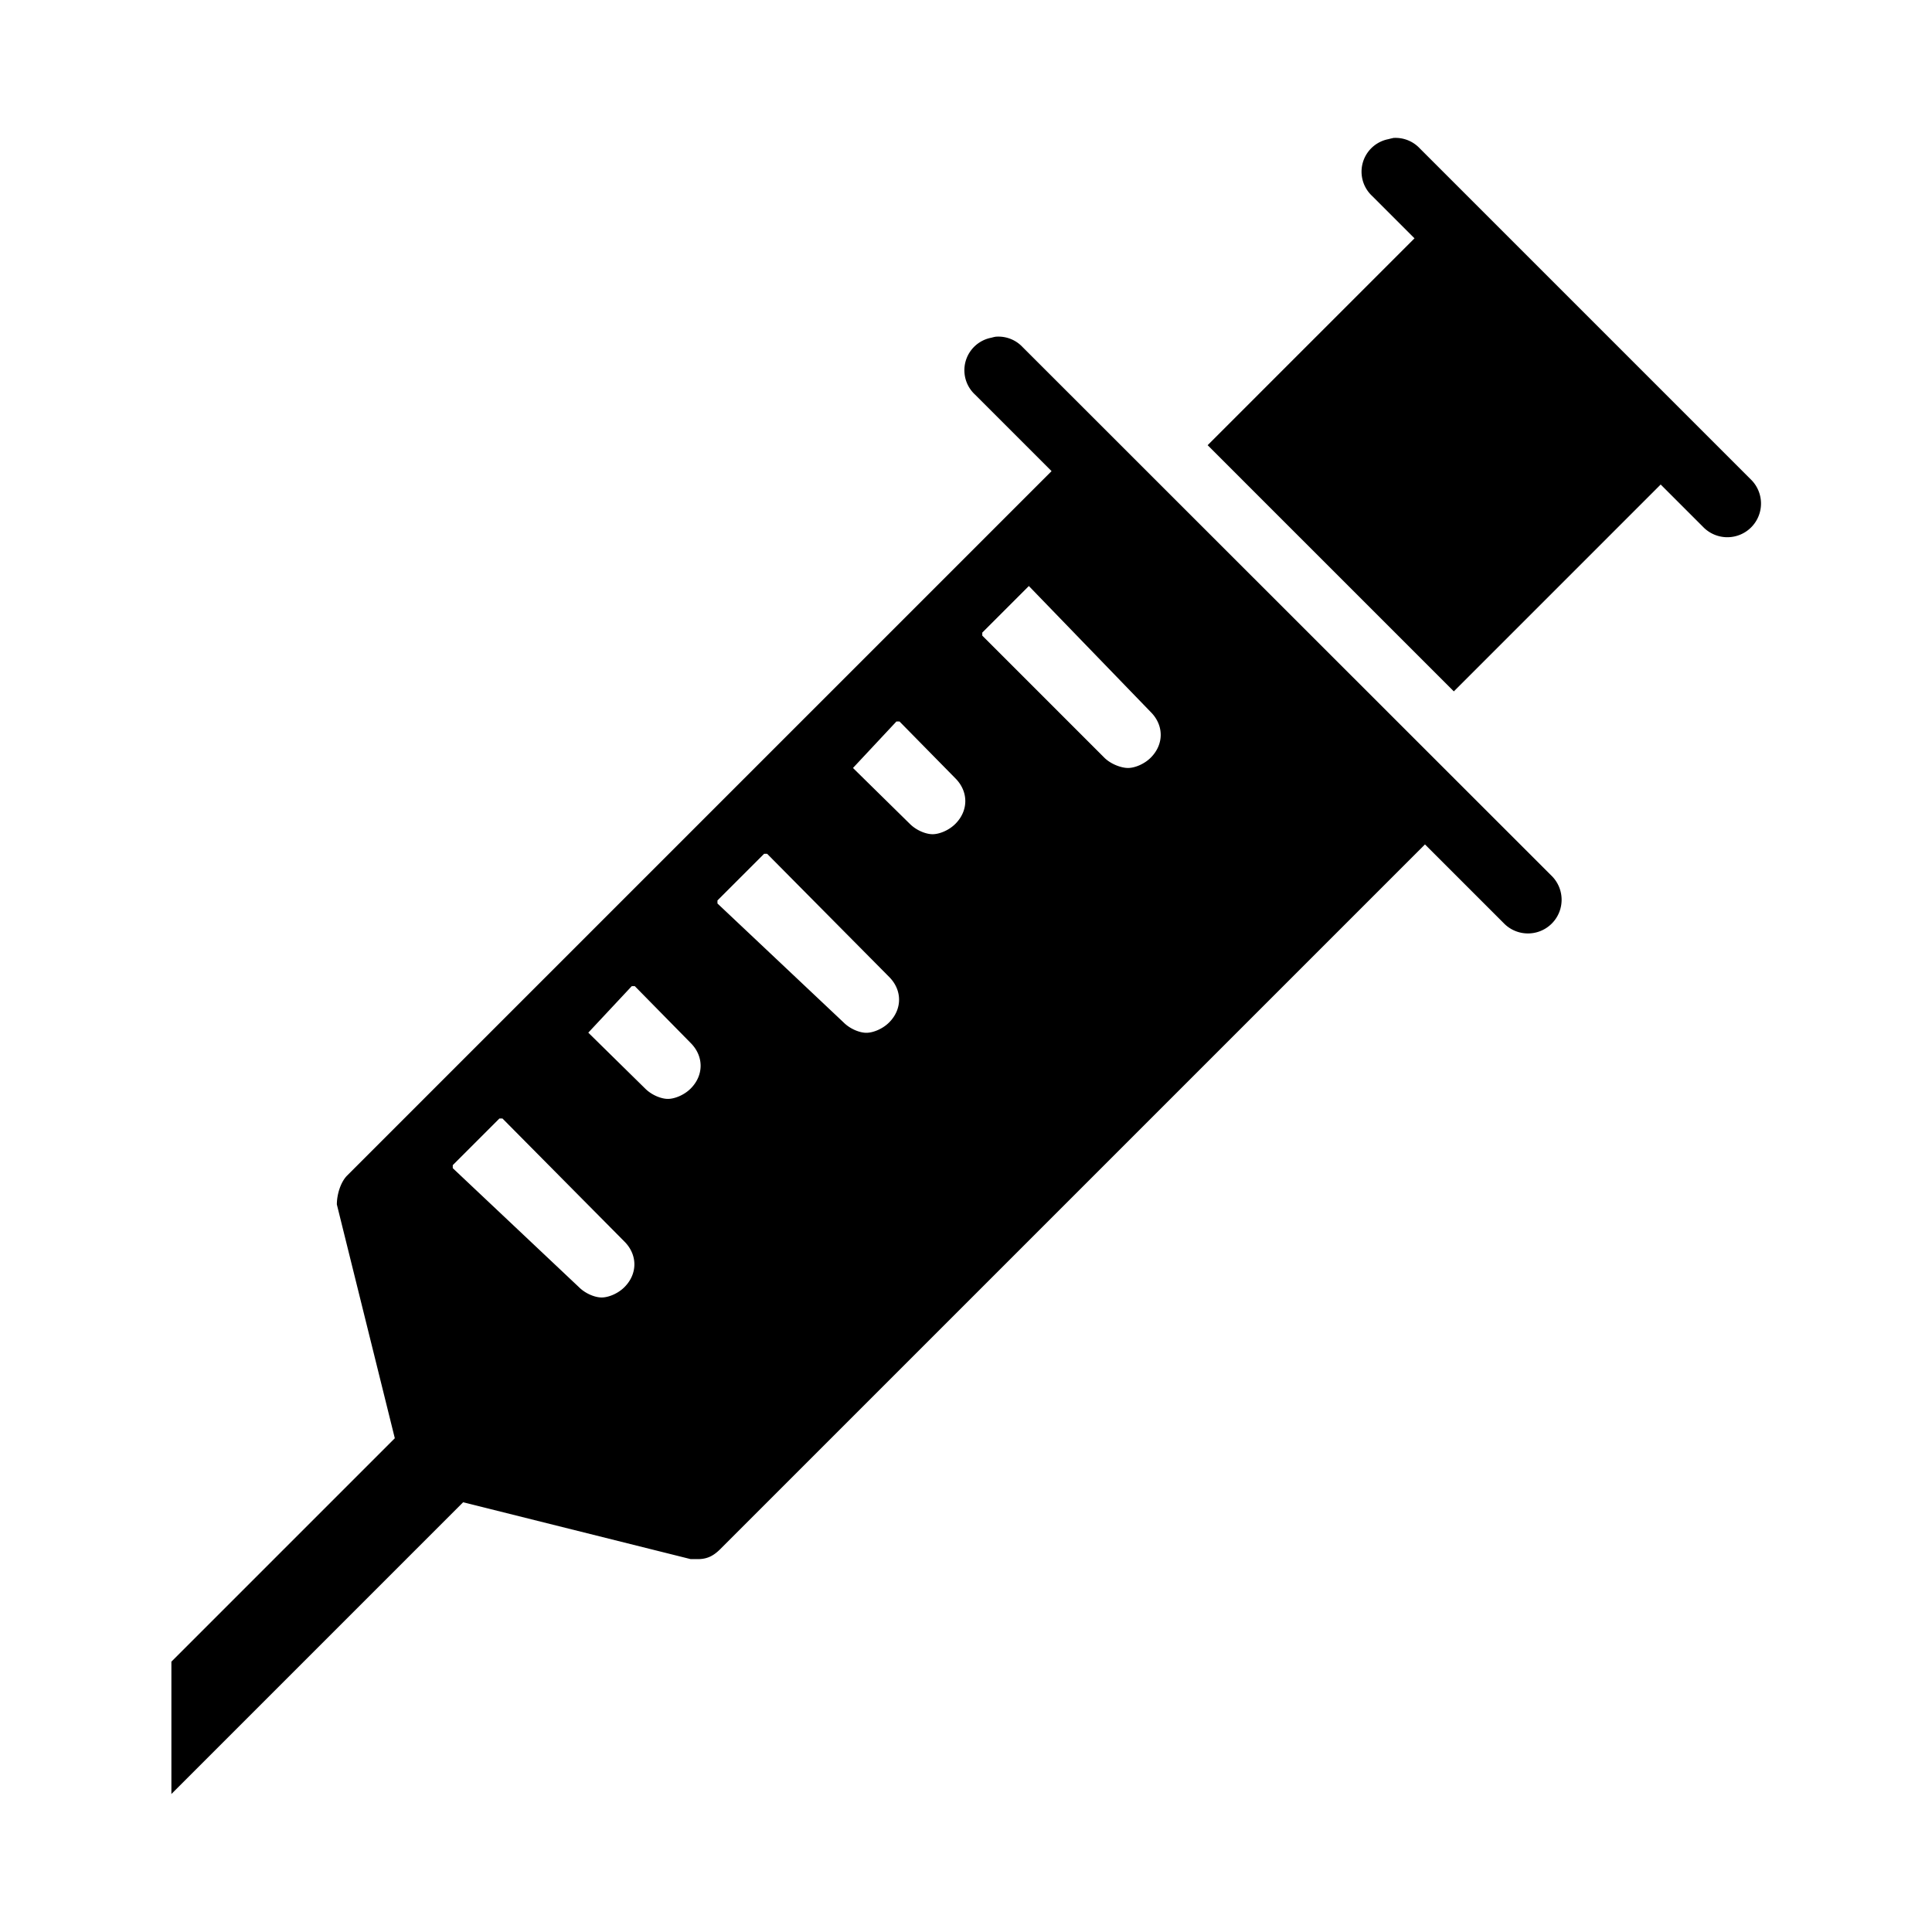
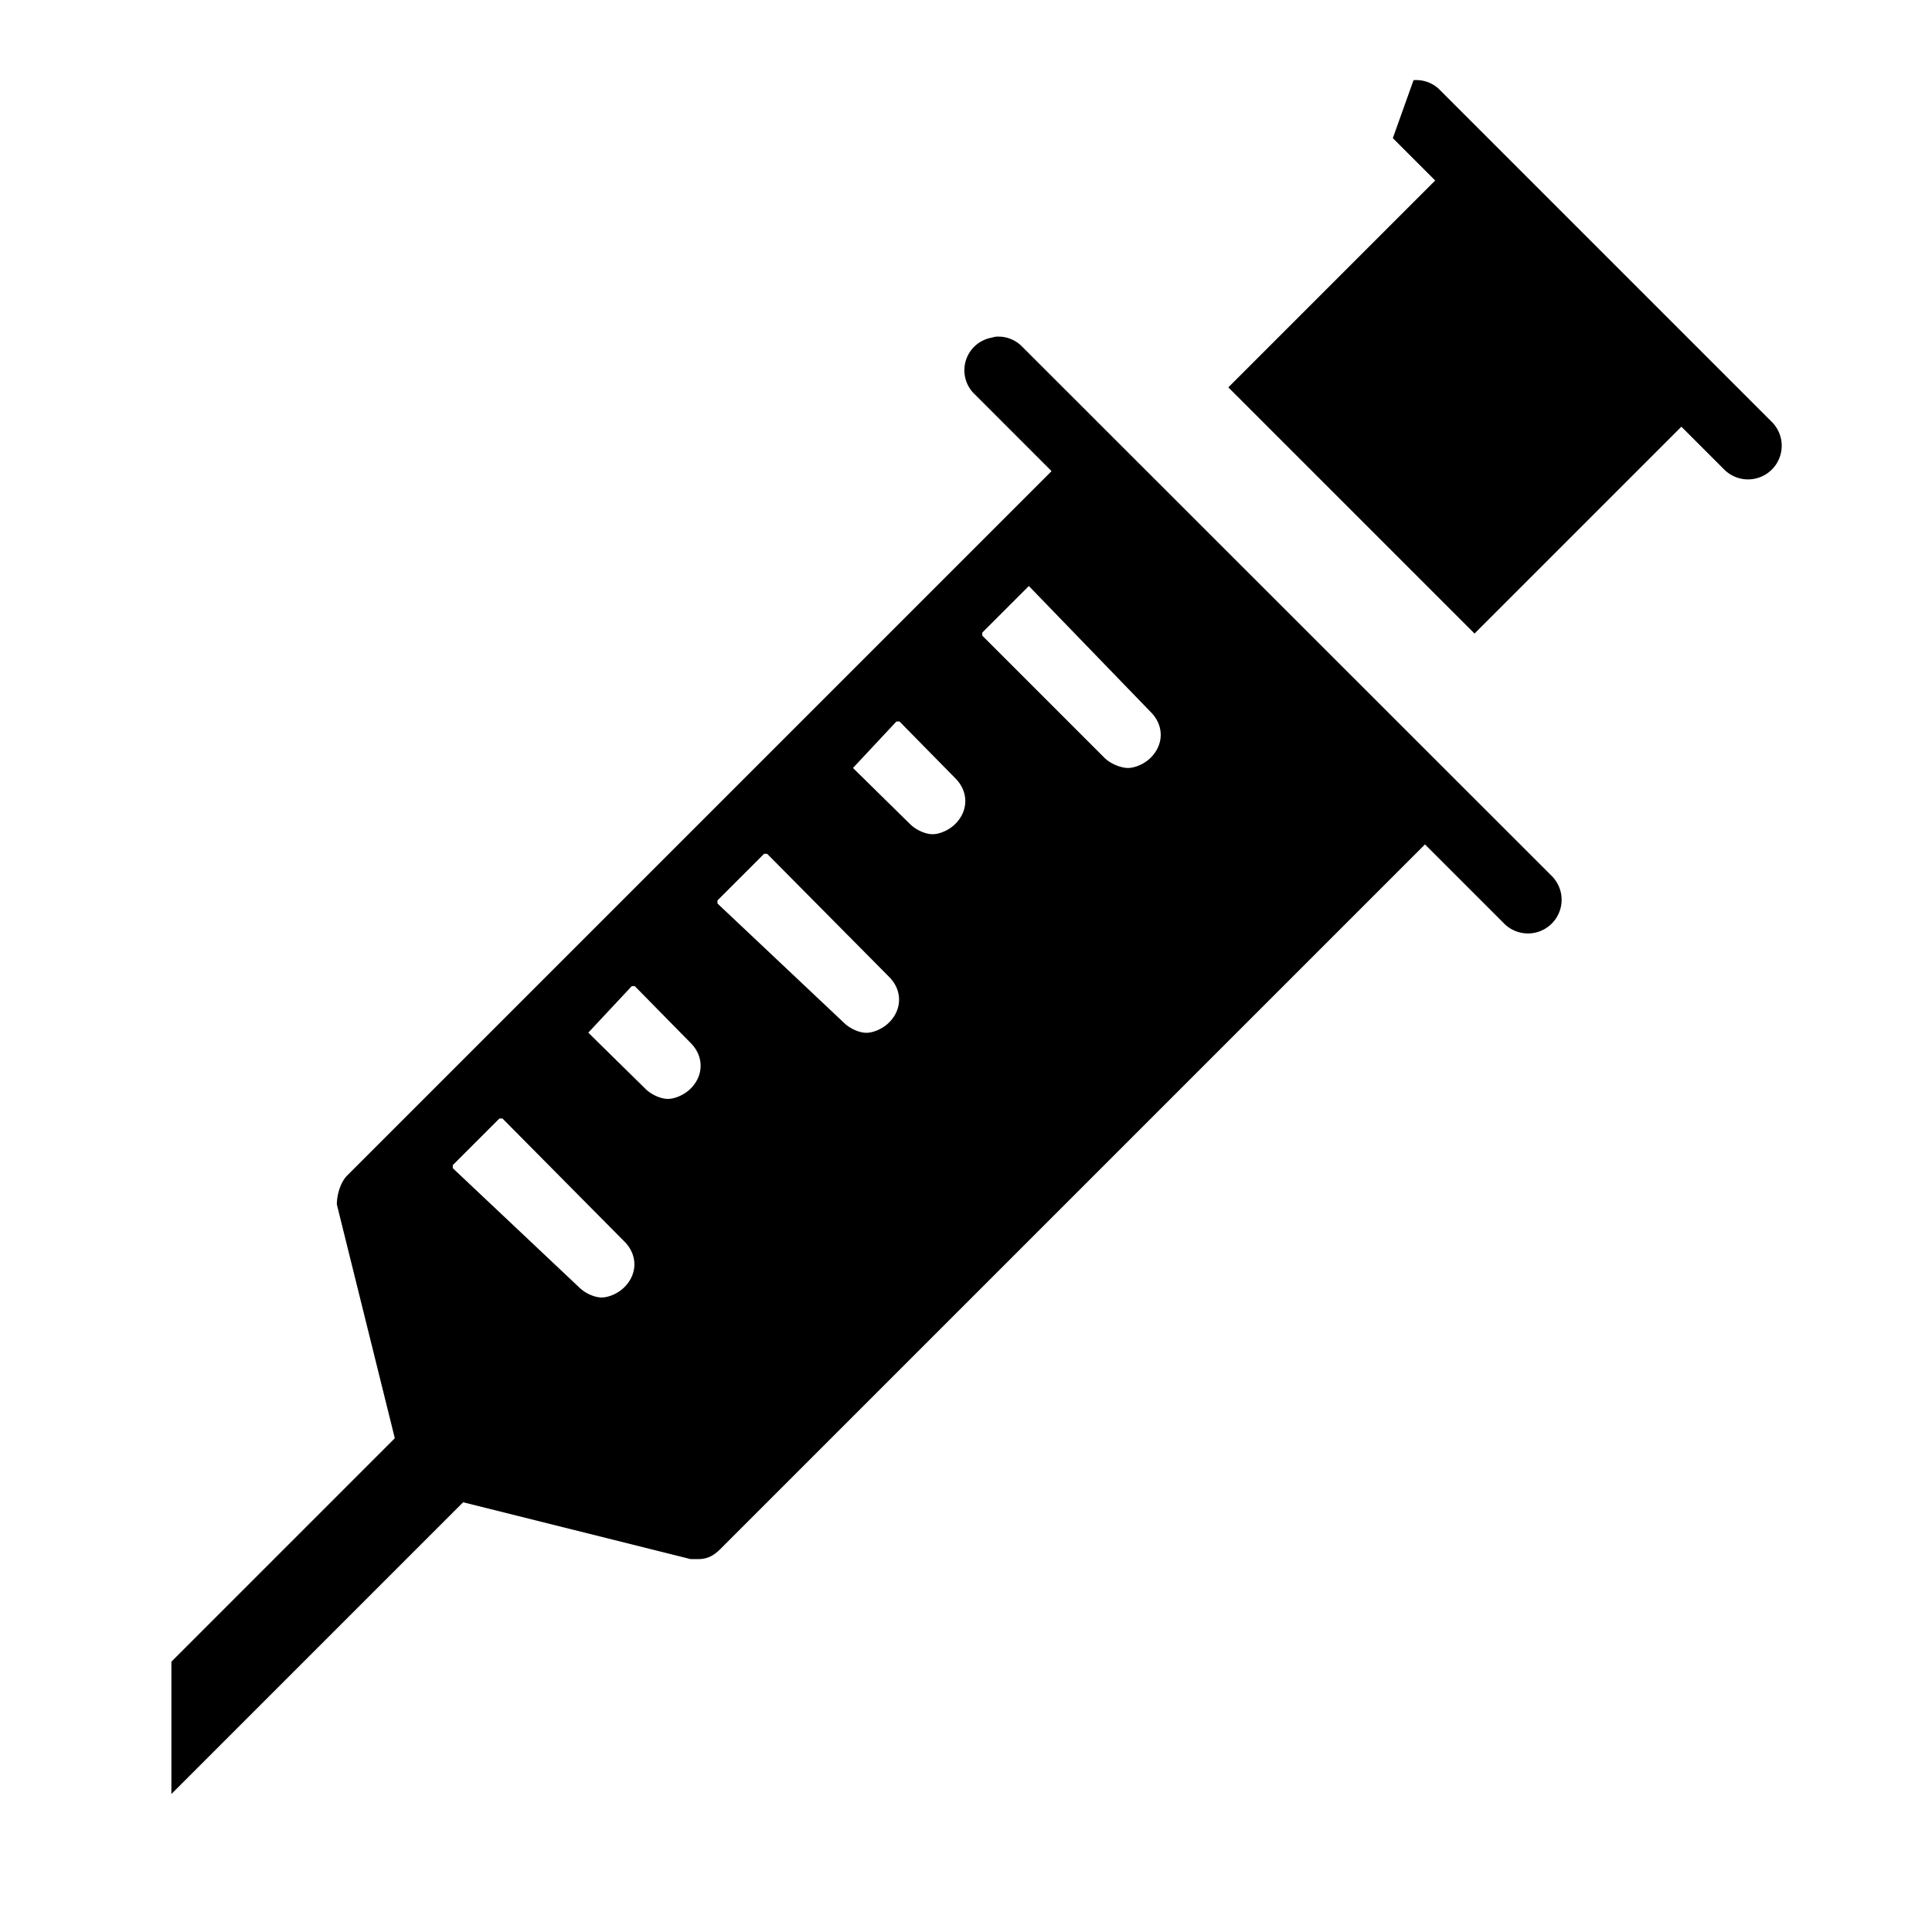
<svg xmlns="http://www.w3.org/2000/svg" role="img" focusable="false" aria-hidden="true" viewBox="0 0 14 14">
-   <path d="m 10.093,1.001 a 0.24,0.24 0 0 0 -0.03,0.007 0.24,0.24 0 0 0 -0.12,0.412 l 0.307,0.307 -1.499,1.499 1.784,1.784 1.499,-1.499 0.307,0.307 a 0.244,0.244 0 1 0 0.345,-0.345 l -2.398,-2.398 a 0.24,0.24 0 0 0 -0.195,-0.075 z m -2.878,1.439 a 0.24,0.24 0 0 0 -0.03,0.007 0.24,0.24 0 0 0 -0.12,0.412 l 0.555,0.555 -5.104,5.104 c -0.048,0.048 -0.075,0.138 -0.075,0.21 l 0.42,1.694 -1.619,1.619 0,0.959 2.114,-2.114 1.649,0.412 0.052,0 c 0.072,0 0.117,-0.027 0.165,-0.075 l 5.104,-5.104 0.577,0.577 a 0.244,0.244 0 0 0 0.345,-0.345 L 7.41,2.515 a 0.24,0.24 0 0 0 -0.195,-0.075 z m 0.24,1.806 0.884,0.914 c 0.096,0.096 0.096,0.234 0,0.33 -0.048,0.048 -0.117,0.075 -0.165,0.075 -0.048,0 -0.124,-0.027 -0.172,-0.075 l -0.884,-0.884 0,-0.022 0.337,-0.337 z m -0.959,0.982 0.022,0 0.405,0.412 c 0.096,0.096 0.096,0.234 0,0.33 -0.048,0.048 -0.117,0.075 -0.165,0.075 -0.048,0 -0.117,-0.027 -0.165,-0.075 L 6.181,5.565 6.496,5.228 Z m -0.959,0.959 0.022,0 0.884,0.892 c 0.096,0.096 0.096,0.234 0,0.33 -0.048,0.048 -0.117,0.075 -0.165,0.075 -0.048,0 -0.117,-0.027 -0.165,-0.075 l -0.914,-0.862 0,-0.022 0.337,-0.337 z m -0.959,0.959 0.022,0 0.405,0.412 c 0.096,0.096 0.096,0.234 0,0.33 -0.048,0.048 -0.117,0.075 -0.165,0.075 -0.048,0 -0.117,-0.027 -0.165,-0.075 l -0.412,-0.405 0.315,-0.337 z m -0.959,0.959 0.022,0 0.884,0.892 c 0.096,0.096 0.096,0.234 0,0.33 -0.048,0.048 -0.117,0.075 -0.165,0.075 -0.048,0 -0.117,-0.027 -0.165,-0.075 l -0.914,-0.862 0,-0.022 0.337,-0.337 z" />
+   <path d="m 10.093,1.001 l 0.307,0.307 -1.499,1.499 1.784,1.784 1.499,-1.499 0.307,0.307 a 0.244,0.244 0 1 0 0.345,-0.345 l -2.398,-2.398 a 0.24,0.24 0 0 0 -0.195,-0.075 z m -2.878,1.439 a 0.24,0.24 0 0 0 -0.03,0.007 0.24,0.24 0 0 0 -0.12,0.412 l 0.555,0.555 -5.104,5.104 c -0.048,0.048 -0.075,0.138 -0.075,0.21 l 0.42,1.694 -1.619,1.619 0,0.959 2.114,-2.114 1.649,0.412 0.052,0 c 0.072,0 0.117,-0.027 0.165,-0.075 l 5.104,-5.104 0.577,0.577 a 0.244,0.244 0 0 0 0.345,-0.345 L 7.41,2.515 a 0.24,0.24 0 0 0 -0.195,-0.075 z m 0.24,1.806 0.884,0.914 c 0.096,0.096 0.096,0.234 0,0.33 -0.048,0.048 -0.117,0.075 -0.165,0.075 -0.048,0 -0.124,-0.027 -0.172,-0.075 l -0.884,-0.884 0,-0.022 0.337,-0.337 z m -0.959,0.982 0.022,0 0.405,0.412 c 0.096,0.096 0.096,0.234 0,0.33 -0.048,0.048 -0.117,0.075 -0.165,0.075 -0.048,0 -0.117,-0.027 -0.165,-0.075 L 6.181,5.565 6.496,5.228 Z m -0.959,0.959 0.022,0 0.884,0.892 c 0.096,0.096 0.096,0.234 0,0.33 -0.048,0.048 -0.117,0.075 -0.165,0.075 -0.048,0 -0.117,-0.027 -0.165,-0.075 l -0.914,-0.862 0,-0.022 0.337,-0.337 z m -0.959,0.959 0.022,0 0.405,0.412 c 0.096,0.096 0.096,0.234 0,0.33 -0.048,0.048 -0.117,0.075 -0.165,0.075 -0.048,0 -0.117,-0.027 -0.165,-0.075 l -0.412,-0.405 0.315,-0.337 z m -0.959,0.959 0.022,0 0.884,0.892 c 0.096,0.096 0.096,0.234 0,0.33 -0.048,0.048 -0.117,0.075 -0.165,0.075 -0.048,0 -0.117,-0.027 -0.165,-0.075 l -0.914,-0.862 0,-0.022 0.337,-0.337 z" />
</svg>